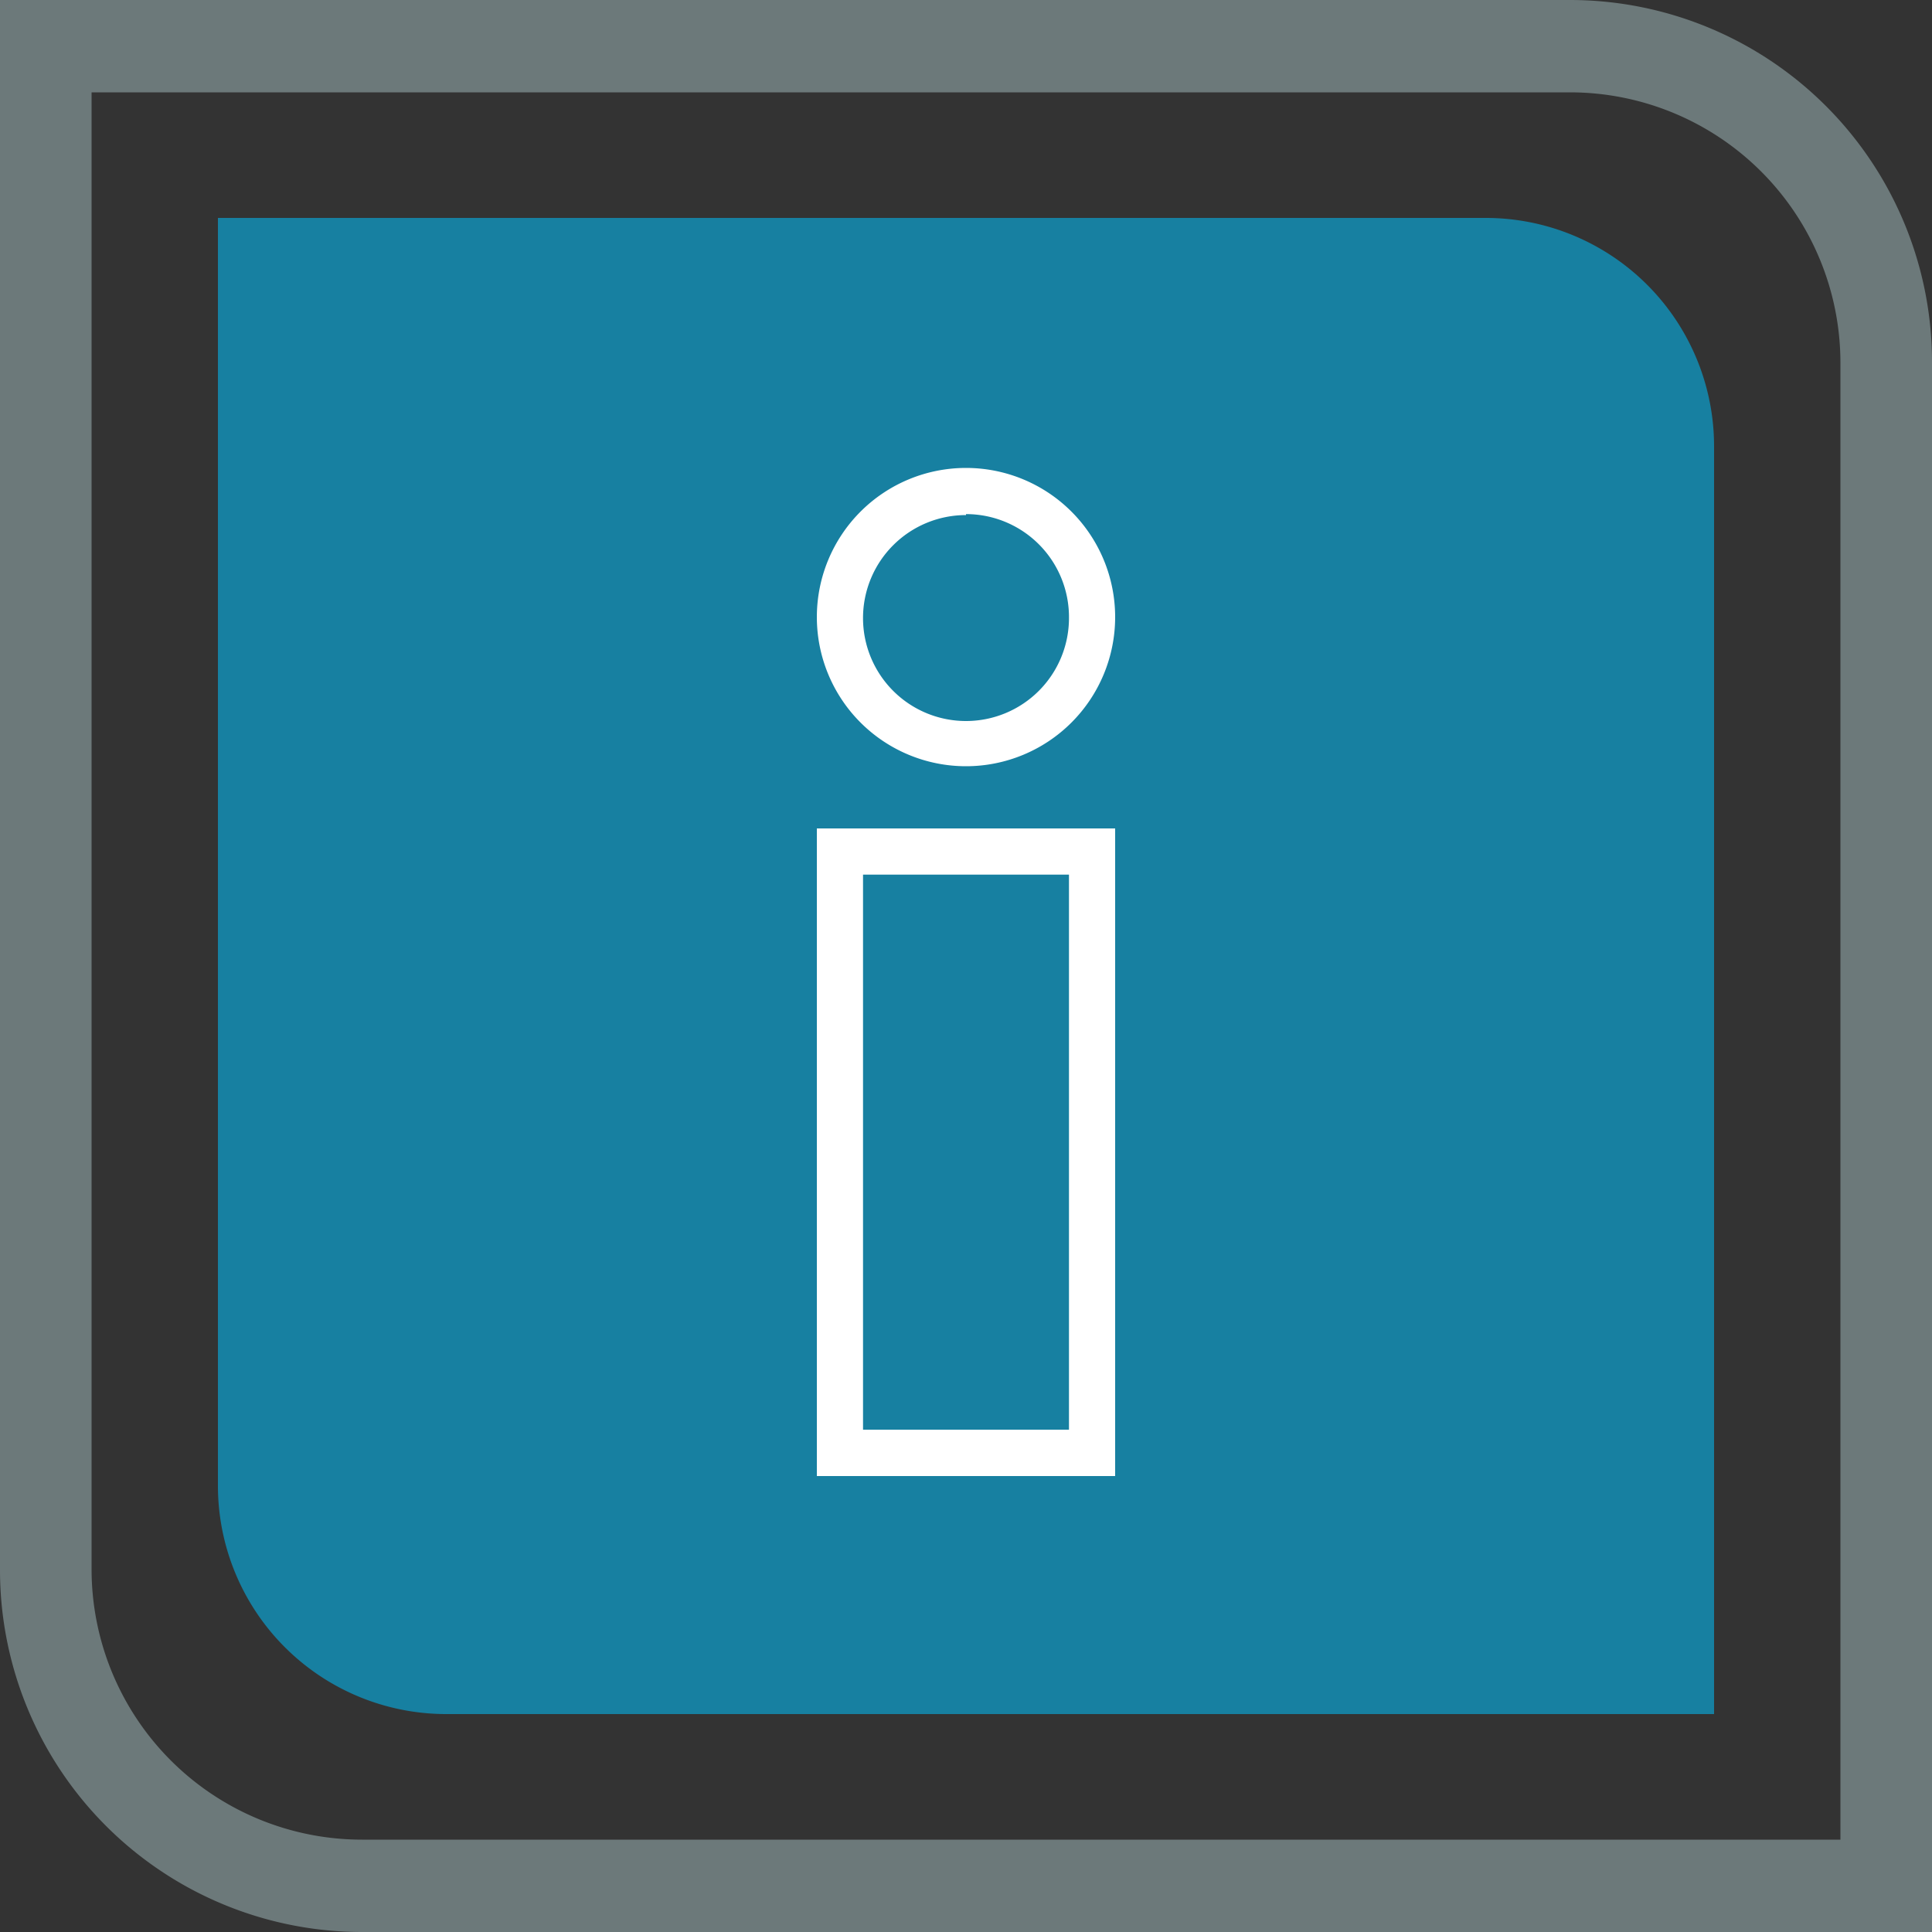
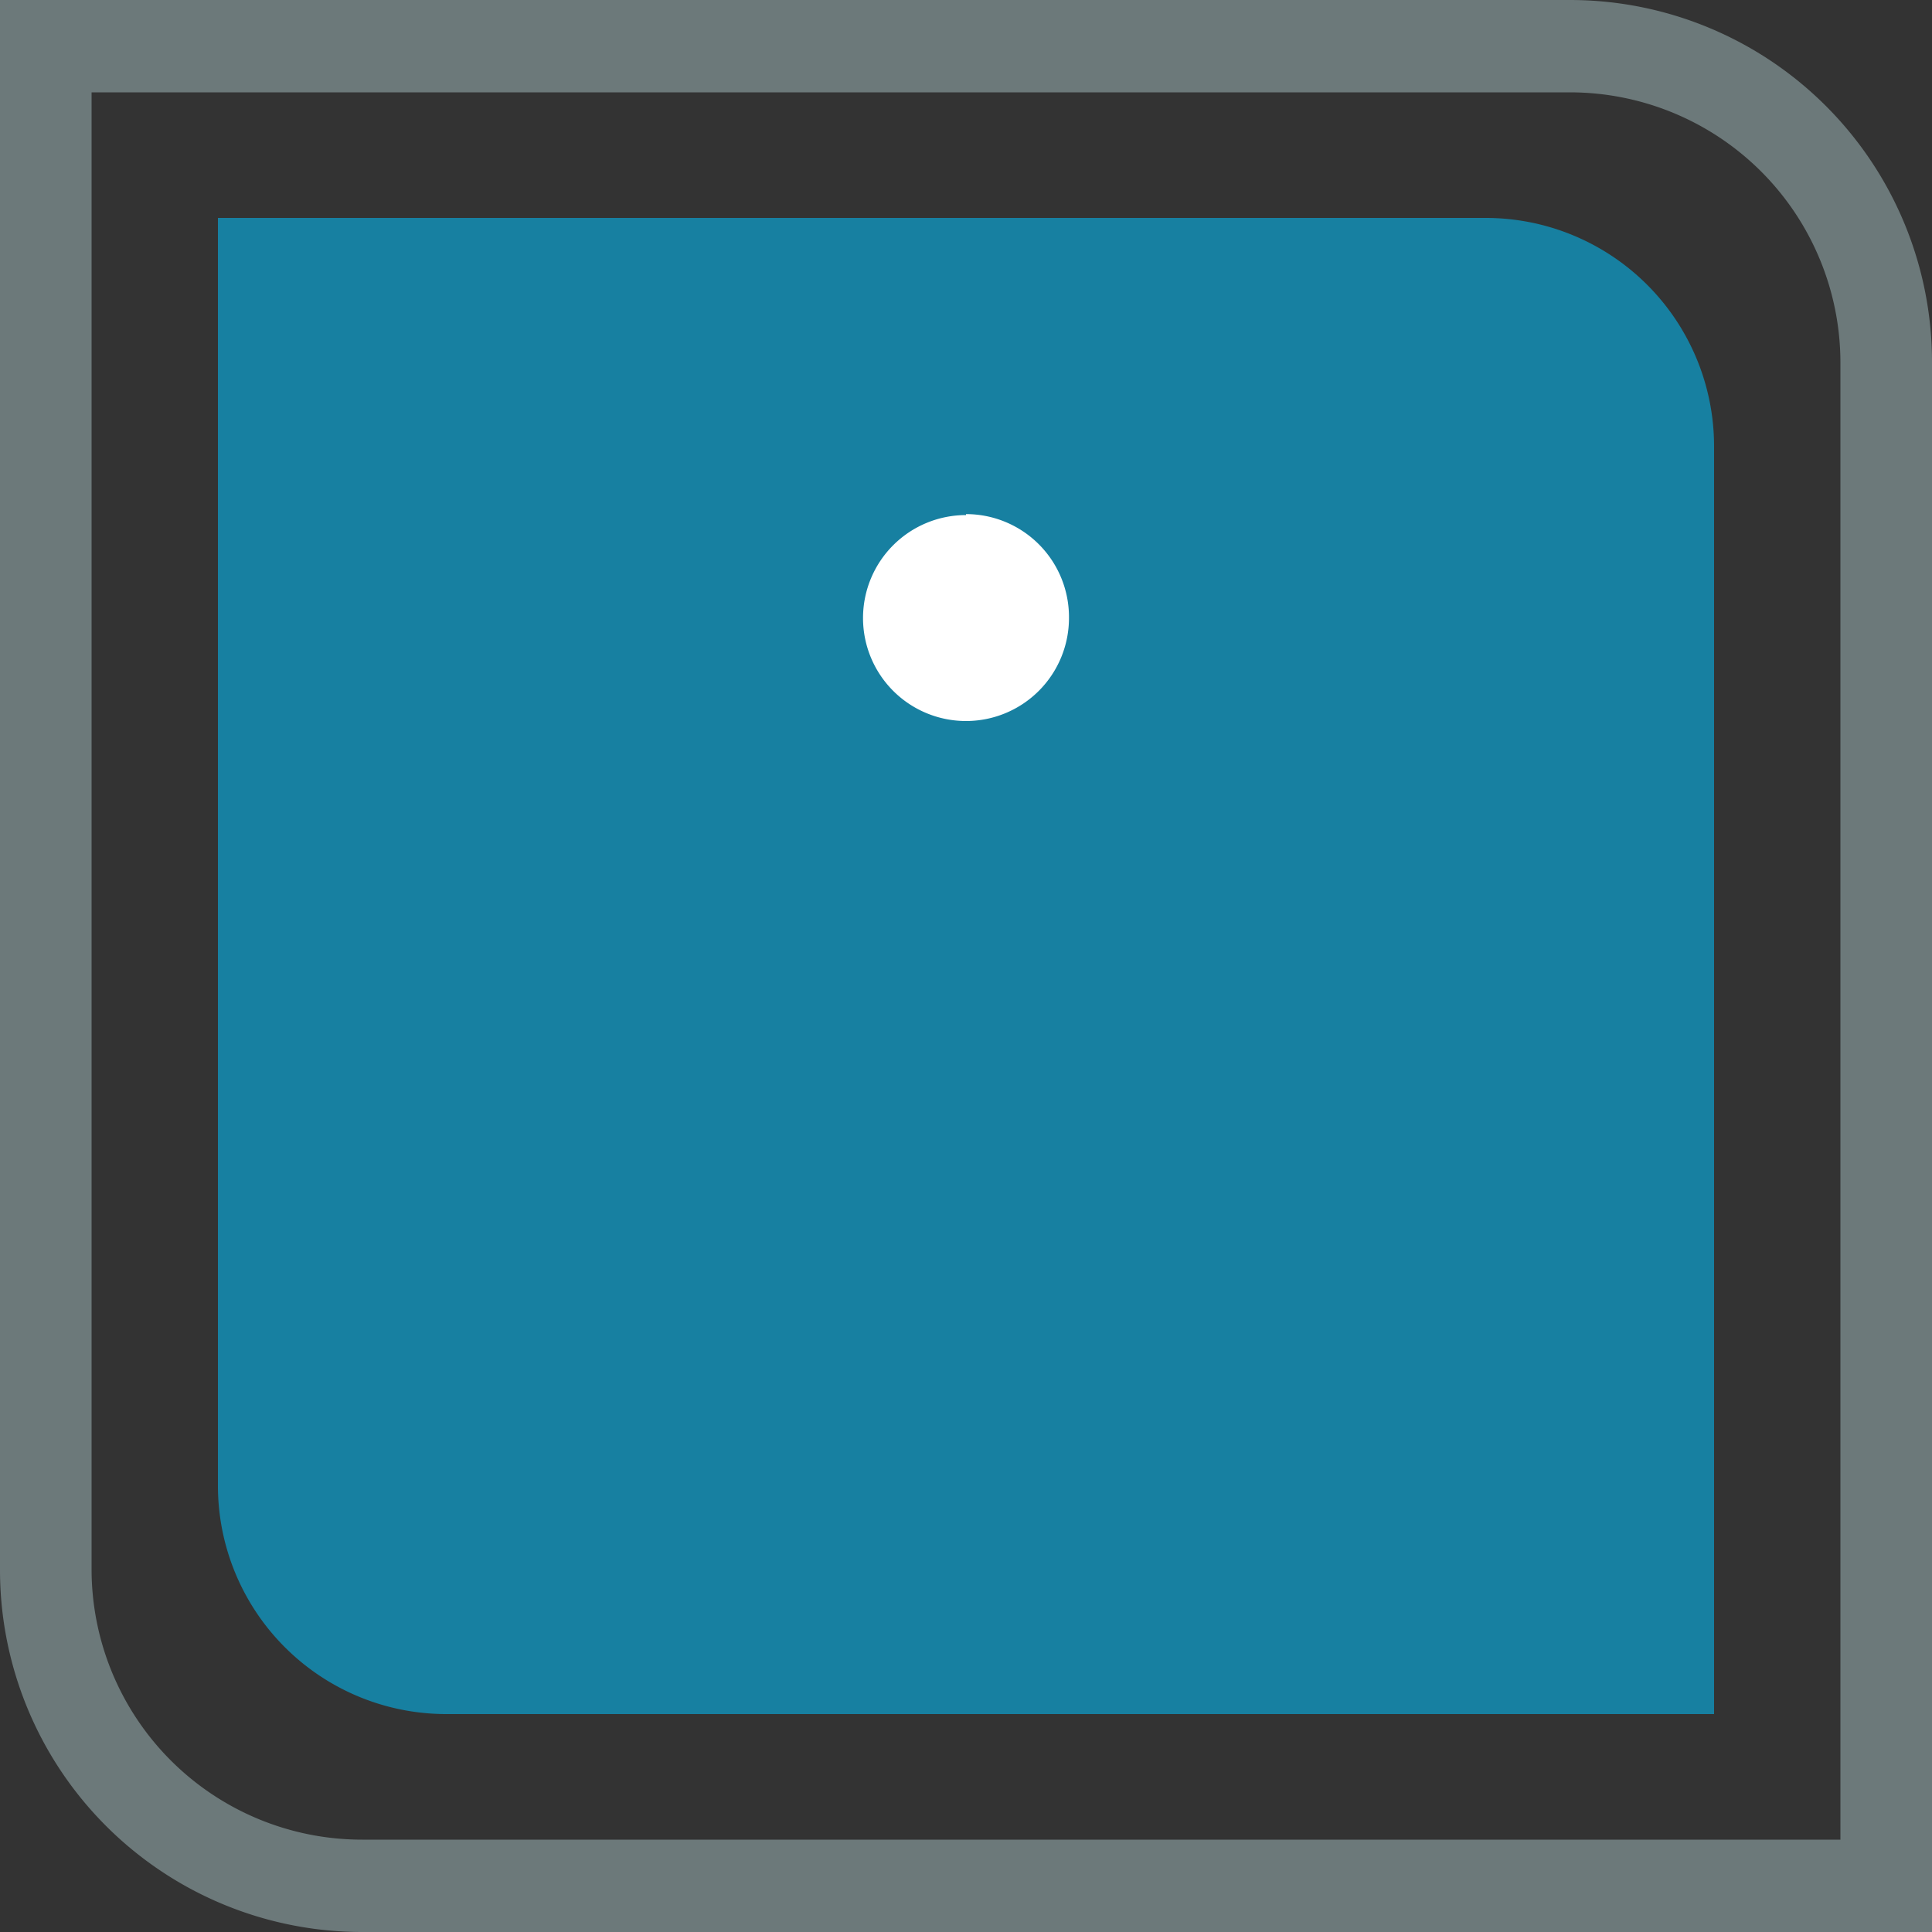
<svg xmlns="http://www.w3.org/2000/svg" viewBox="0 0 100 100">
  <rect x="0" y="0" width="100" height="100" fill="#333333" stroke="none" />
  <defs>
    <style>.cls-1{opacity:0.43;}.cls-2{fill:#b8d5d8;}.cls-3{fill:#1780a1;}.cls-4{fill:#fff;}</style>
  </defs>
  <g id="Capa_2" data-name="Capa 2">
    <g id="Vista_Previa_RH_Gerentes" data-name="Vista Previa RH/Gerentes">
      <g class="cls-1">
        <path class="cls-2" d="M81.26,4.78a14,14,0,0,1,14,14V95.22H18.74a14,14,0,0,1-14-14V4.78H81.26m0-4.78H0V81.26A18.74,18.74,0,0,0,18.74,100H100V18.74A18.74,18.74,0,0,0,81.26,0Z" />
      </g>
      <path class="cls-3" d="M88.72,88.72H23.1A11.82,11.82,0,0,1,11.28,76.9V11.28H76.9A11.82,11.82,0,0,1,88.72,23.1Z" />
-       <path class="cls-4" d="M57.72,76.4H42.28V42.88H57.72ZM44.67,74H55.33V45.27H44.67Z" />
-       <path class="cls-4" d="M50,39.66a7.72,7.72,0,1,1,7.72-7.72A7.72,7.72,0,0,1,50,39.66Zm0-13a5.33,5.33,0,1,0,5.33,5.33A5.33,5.33,0,0,0,50,26.61Z" />
+       <path class="cls-4" d="M50,39.66A7.72,7.72,0,0,1,50,39.66Zm0-13a5.33,5.33,0,1,0,5.33,5.33A5.33,5.33,0,0,0,50,26.61Z" />
    </g>
  </g>
</svg>